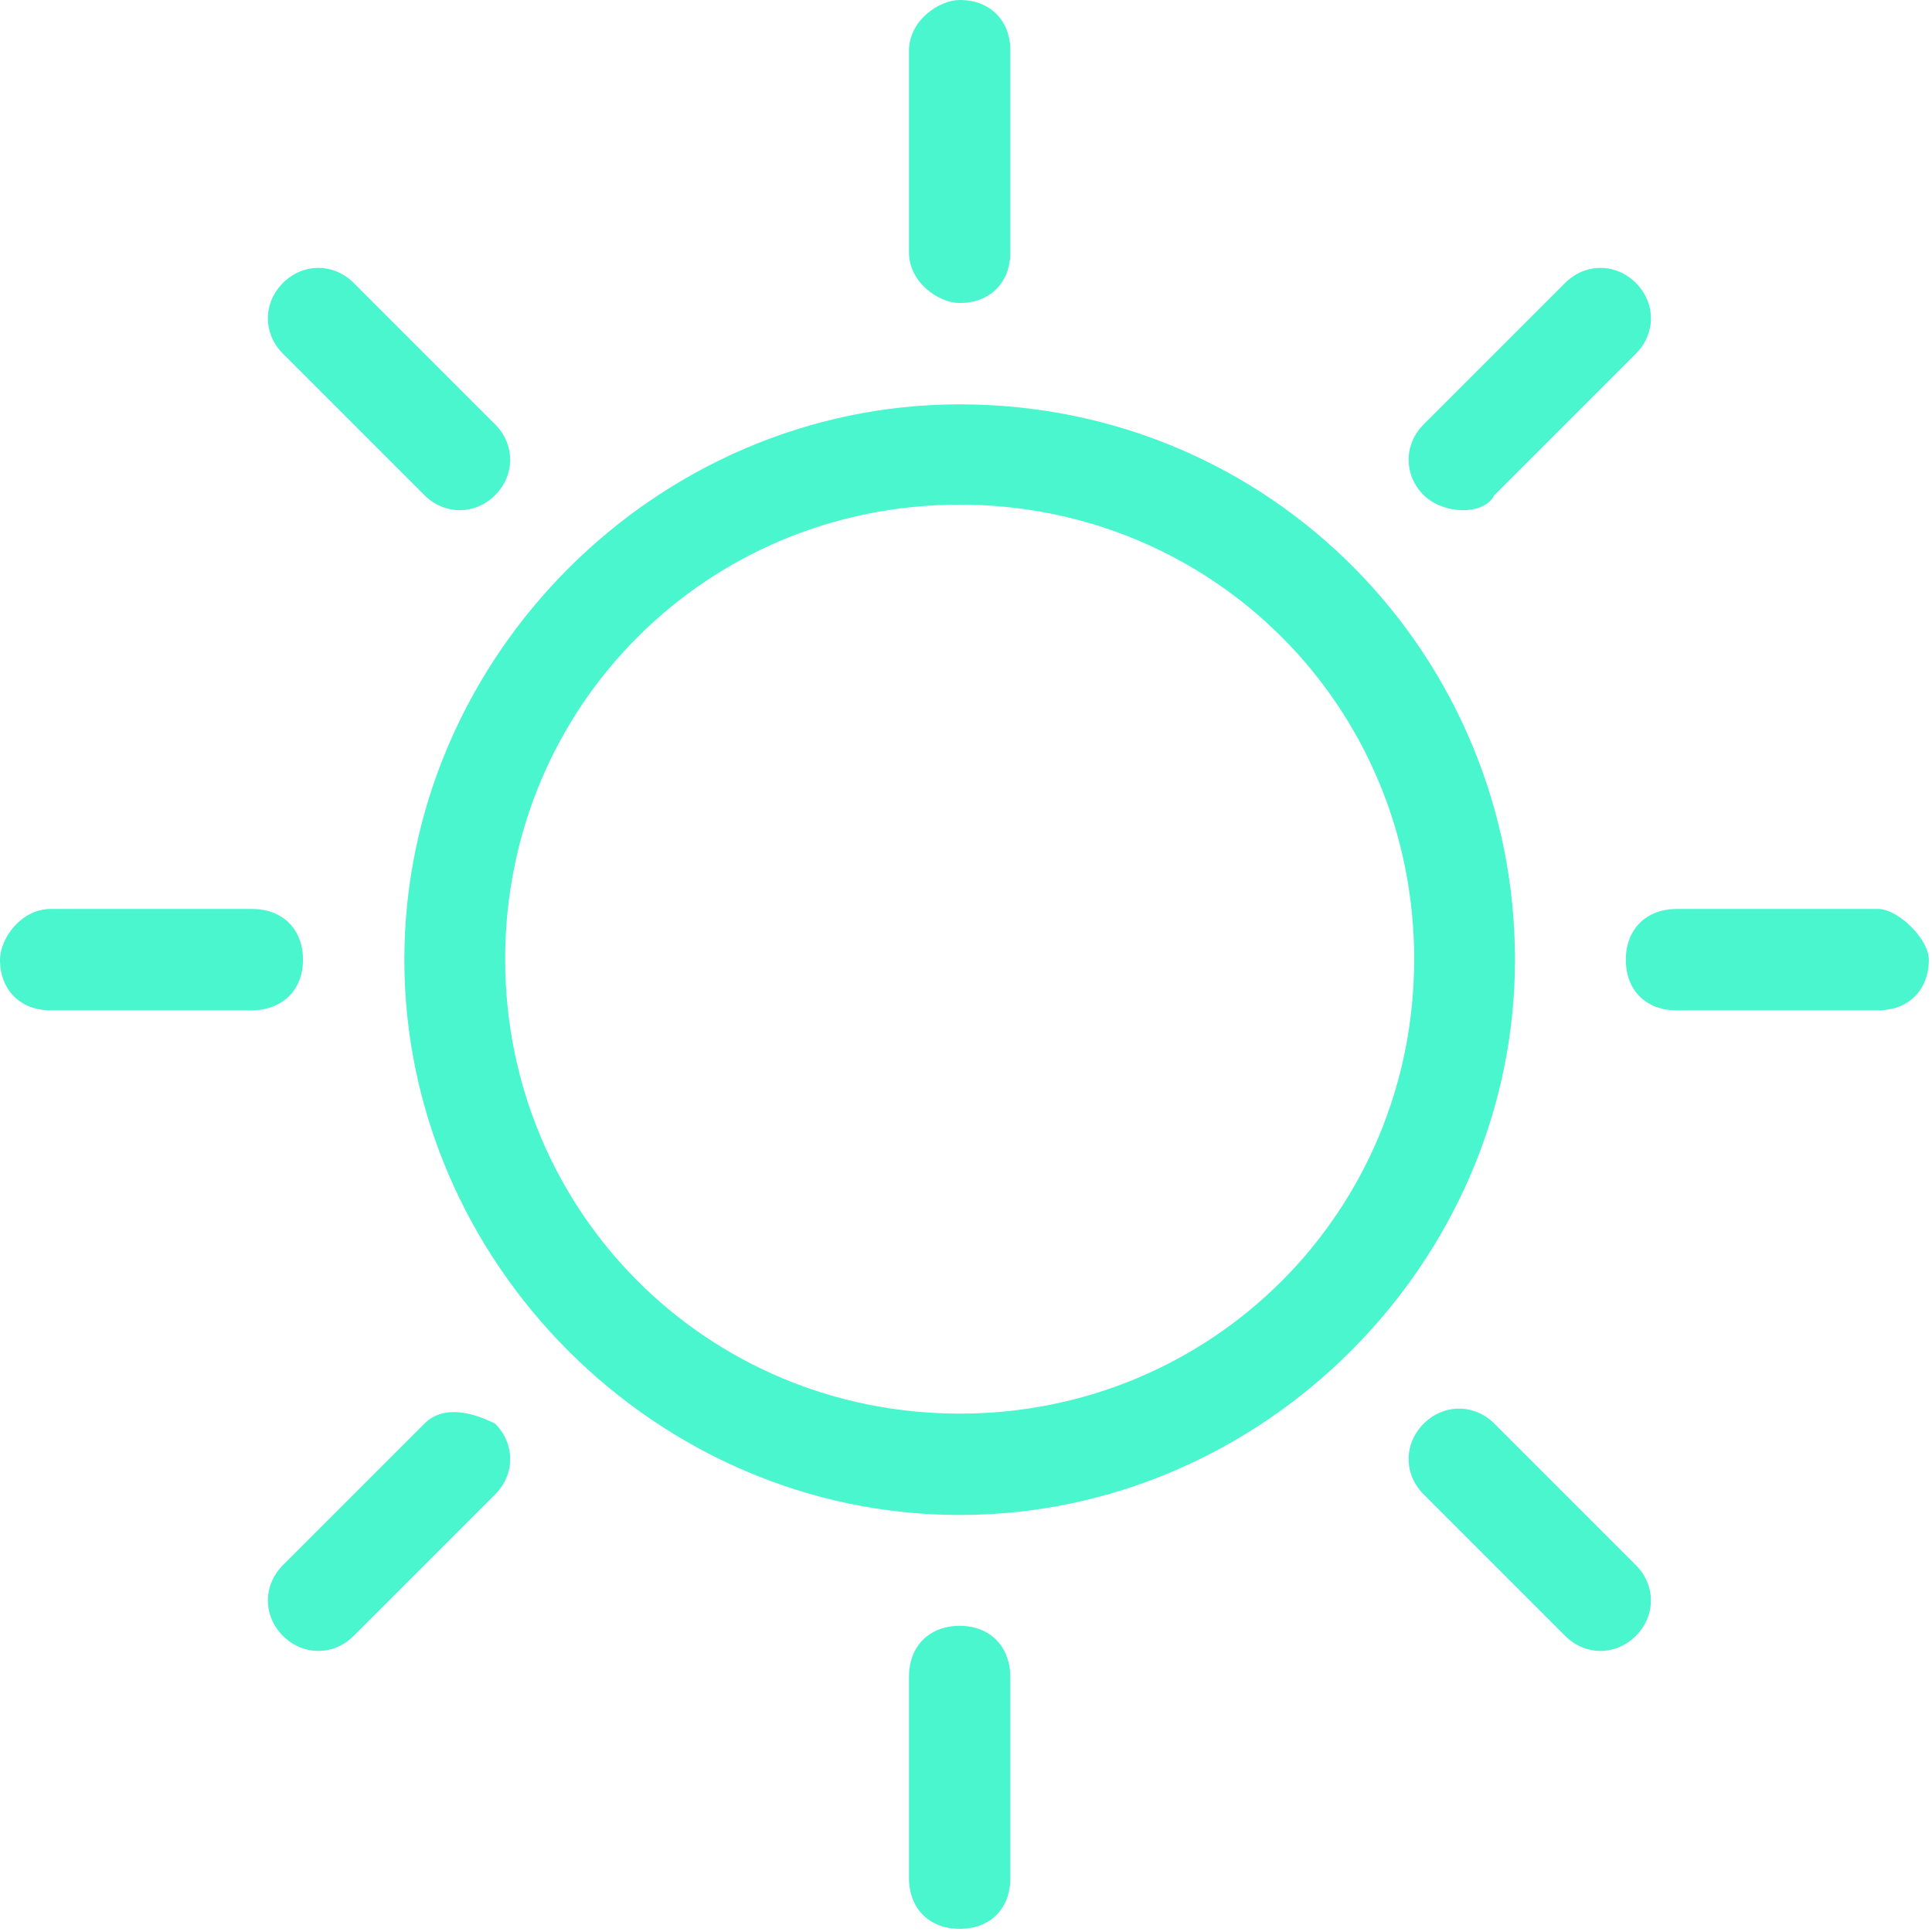
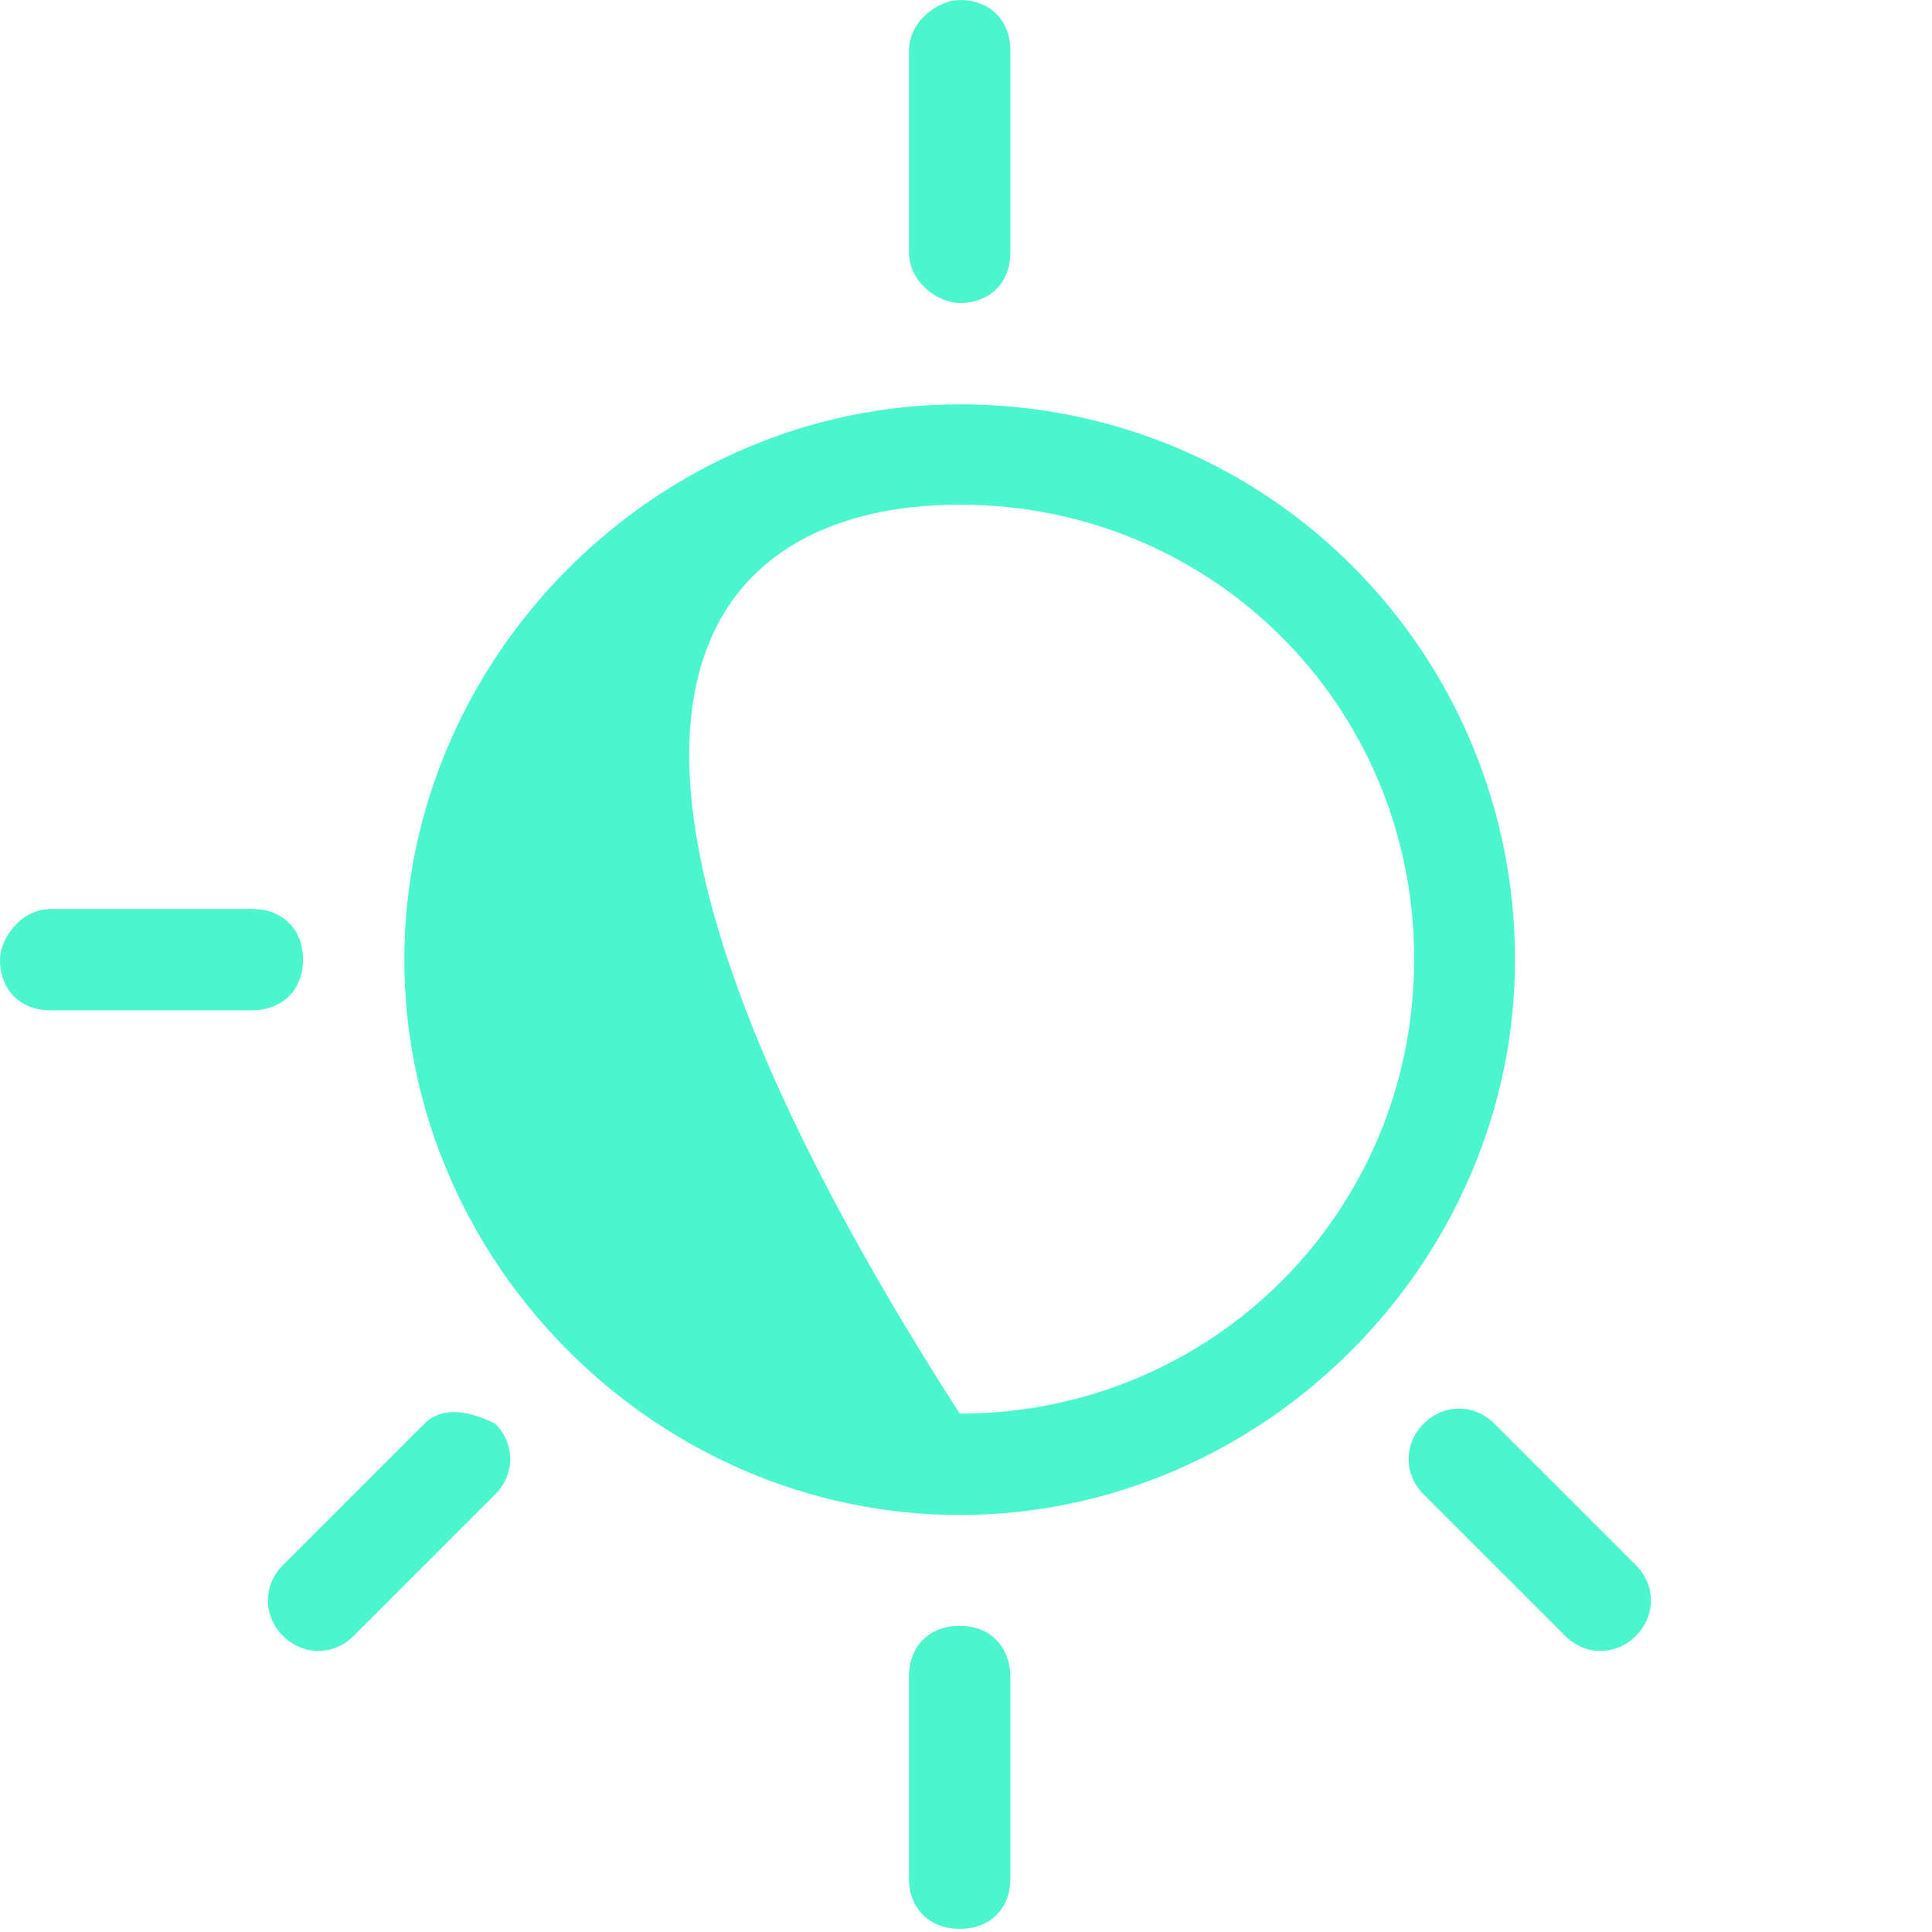
<svg xmlns="http://www.w3.org/2000/svg" width="366" height="366" viewBox="0 0 366 366" fill="none">
  <g clip-path="url(#clip0)">
    <path d="M57.4 181.8C57.4 176.101 53.6 172.2 47.8 172.2H9.6C3.9 172.2 0 177.9 0 181.8C0 187.5 3.8 191.401 9.6 191.401H47.8C53.6 191.3 57.4 187.5 57.4 181.8Z" fill="#4AF6CD" />
-     <path d="M283.101 93.8L309.9 67C313.7 63.2 313.7 57.4 309.9 53.6C306.1 49.8 300.299 49.8 296.5 53.6L269.7 80.4C265.9 84.2 265.9 90 269.7 93.8C273.601 97.6 281.2 97.6 283.101 93.8Z" fill="#4AF6CD" />
    <path d="M80.4 269.7L53.6 296.5C49.8 300.3 49.8 306.101 53.6 309.9C57.4 313.7 63.2 313.7 67 309.9L93.8 283.1C97.6 279.299 97.6 273.499 93.8 269.7C90 267.8 84.2 265.9 80.4 269.7Z" fill="#4AF6CD" />
    <path d="M181.8 57.4C187.5 57.4 191.401 53.6 191.401 47.8V9.6C191.401 3.9 187.601 0 181.8 0C178 0 172.2 3.8 172.2 9.6V47.8C172.2 53.6 177.9 57.4 181.8 57.4Z" fill="#4AF6CD" />
-     <path d="M80.4 93.8C84.2 97.6 90 97.6 93.8 93.8C97.6 90 97.6 84.2 93.8 80.4L67 53.6C63.2 49.8 57.4 49.8 53.6 53.6C49.8 57.4 49.8 63.2 53.6 67L80.4 93.8Z" fill="#4AF6CD" />
-     <path d="M355.8 172.2H317.601C311.901 172.2 308 176 308 181.8C308 187.601 311.8 191.401 317.601 191.401H355.8C361.5 191.401 365.401 187.601 365.401 181.8C365.4 177.9 359.601 172.2 355.8 172.2Z" fill="#4AF6CD" />
    <path d="M181.8 308C176.101 308 172.2 311.8 172.2 317.601V355.8C172.2 361.5 176 365.401 181.8 365.401C187.601 365.401 191.401 361.601 191.401 355.8V317.601C191.3 311.8 187.5 308 181.8 308Z" fill="#4AF6CD" />
    <path d="M283.101 269.7C279.3 265.9 273.5 265.9 269.701 269.7C265.902 273.5 265.901 279.3 269.701 283.1L296.501 309.9C300.301 313.7 306.102 313.7 309.901 309.9C313.7 306.1 313.701 300.299 309.901 296.5L283.101 269.7Z" fill="#4AF6CD" />
-     <path d="M181.8 76.6C124.401 76.6 76.6 124.4 76.6 181.8C76.6 239.2 124.4 287 181.8 287C239.2 287 287 239.2 287 181.8C287 124.4 241.101 76.6 181.8 76.6ZM181.8 267.8C134 267.8 95.7 229.601 95.7 181.7C95.7 133.8 133.9 95.6 181.8 95.6C229.7 95.6 267.901 133.8 267.901 181.7C267.9 229.601 229.601 267.8 181.8 267.8Z" fill="#4AF6CD" />
+     <path d="M181.8 76.6C124.401 76.6 76.6 124.4 76.6 181.8C76.6 239.2 124.4 287 181.8 287C239.2 287 287 239.2 287 181.8C287 124.4 241.101 76.6 181.8 76.6ZM181.8 267.8C95.7 133.8 133.9 95.6 181.8 95.6C229.7 95.6 267.901 133.8 267.901 181.7C267.9 229.601 229.601 267.8 181.8 267.8Z" fill="#4AF6CD" />
  </g>
  <defs>
    <clipPath id="clip0">
      <rect width="365.4" height="365.4" fill="white" />
    </clipPath>
  </defs>
</svg>